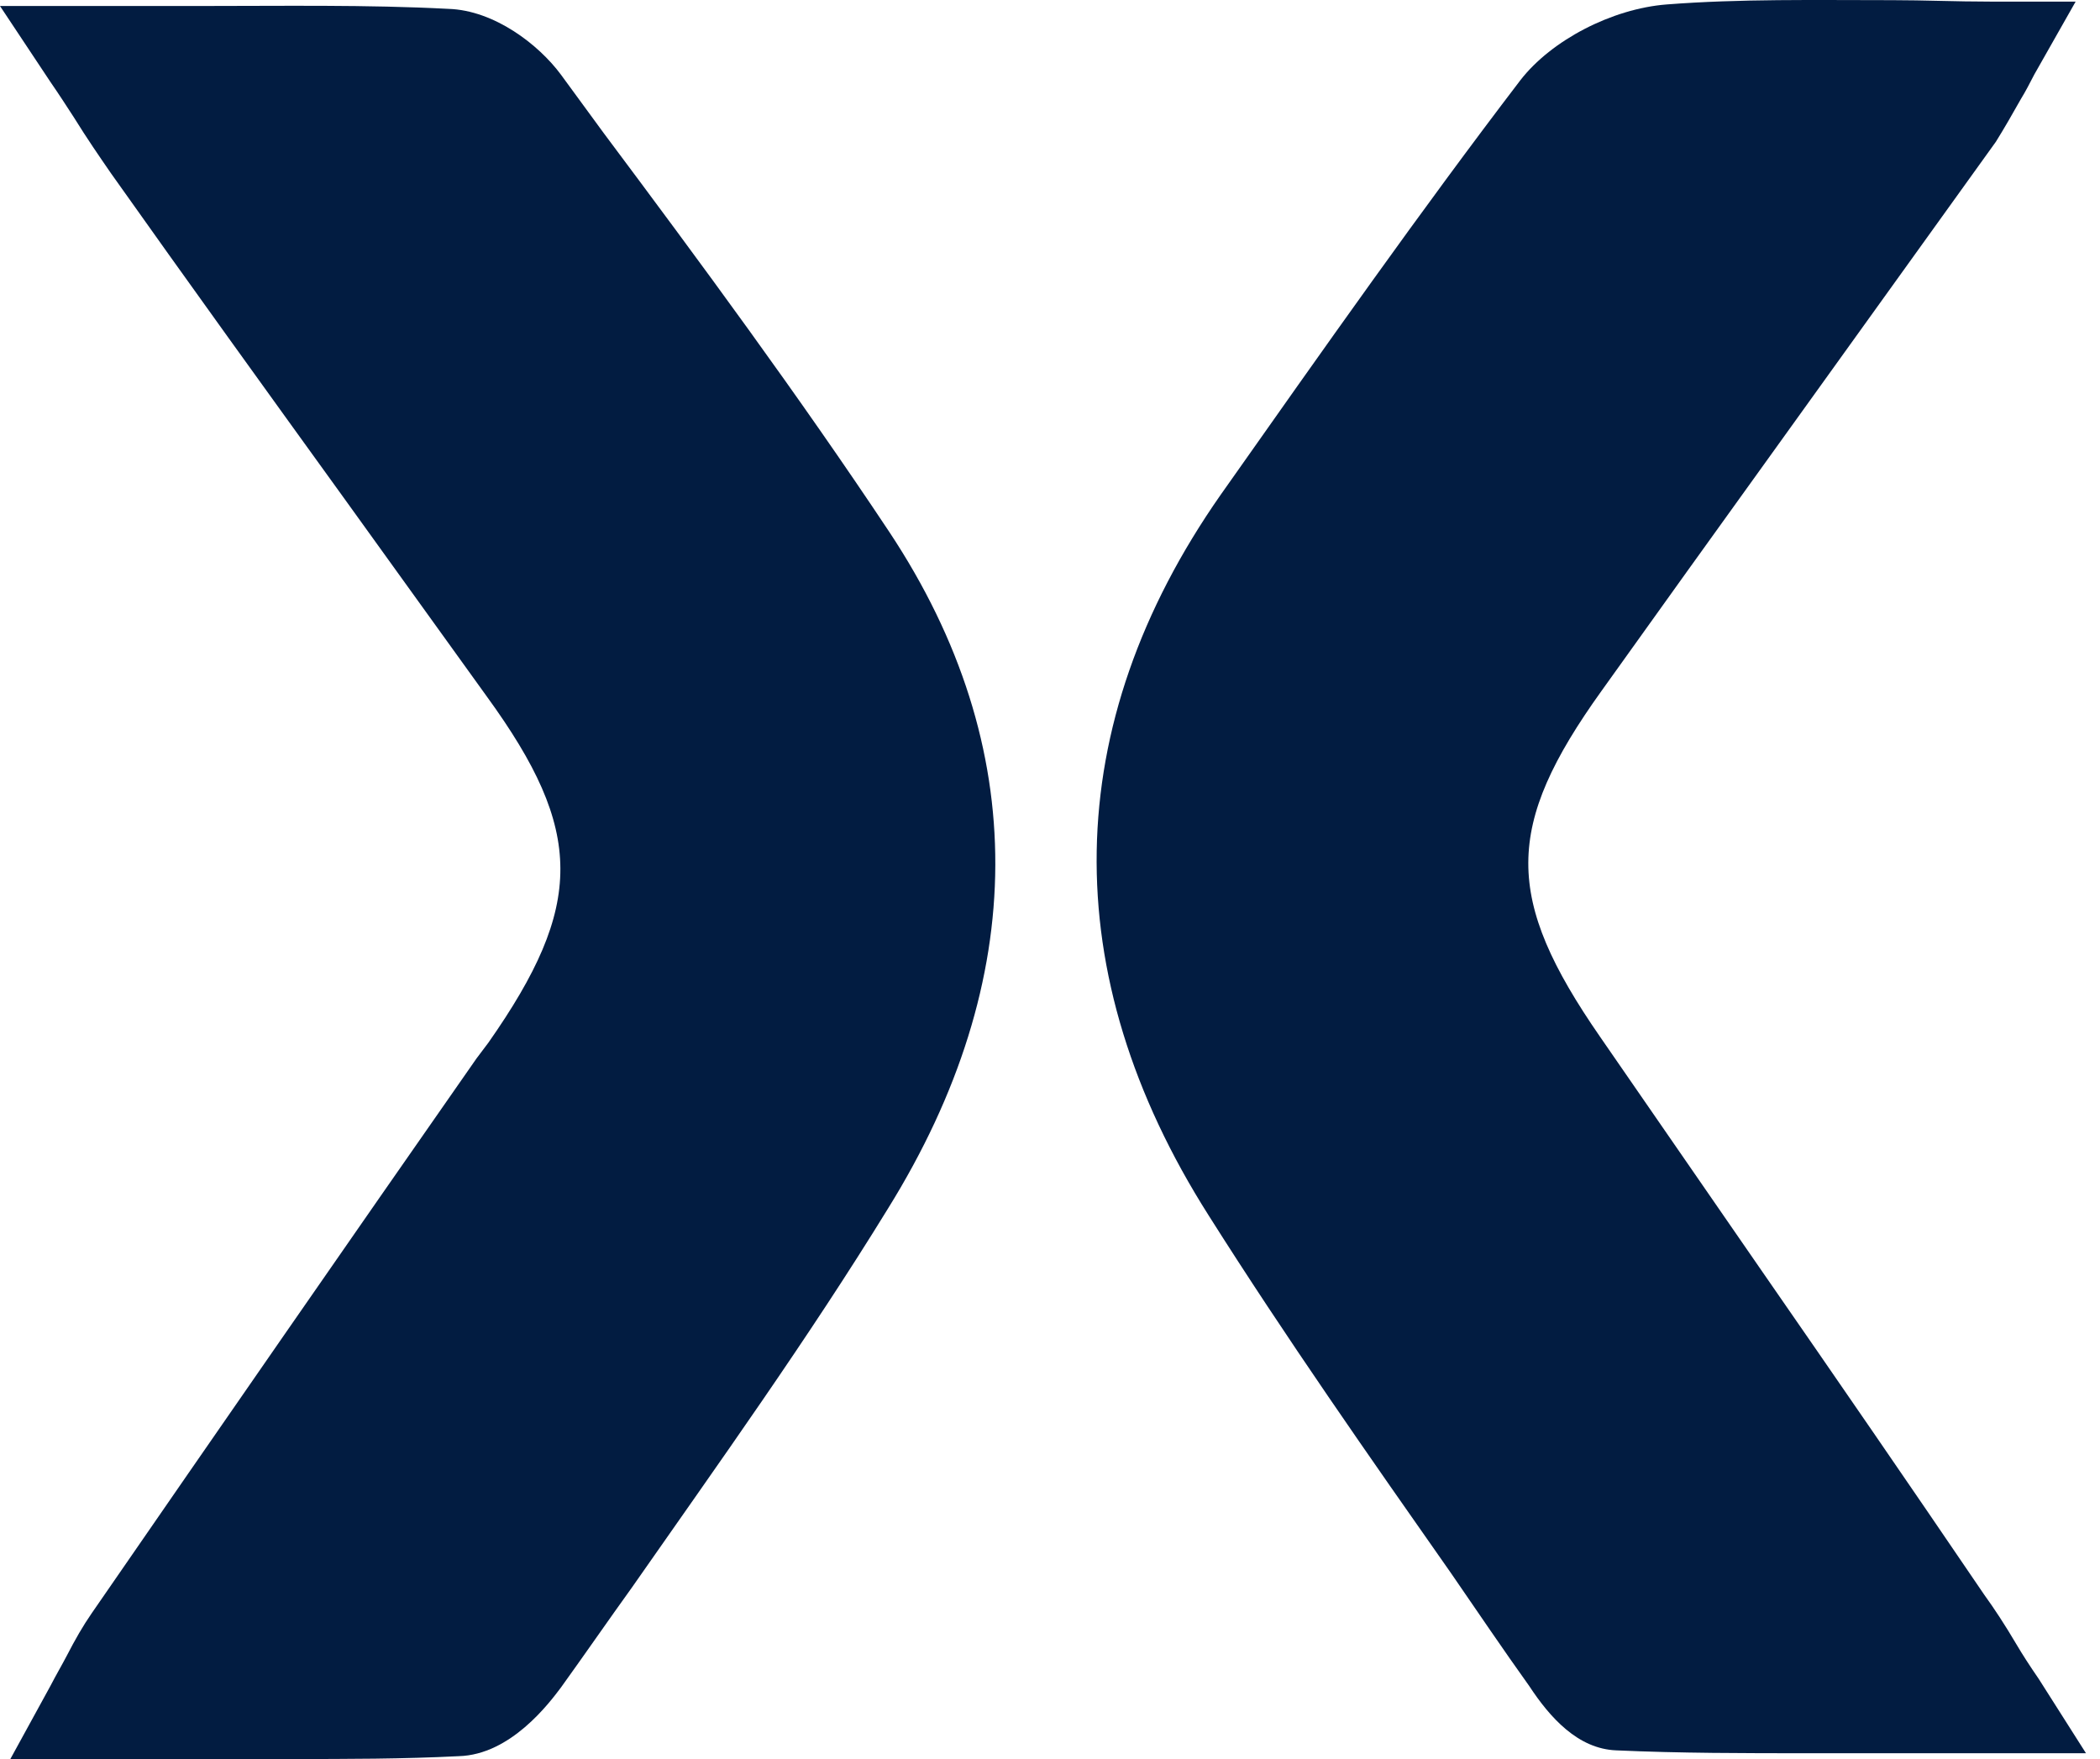
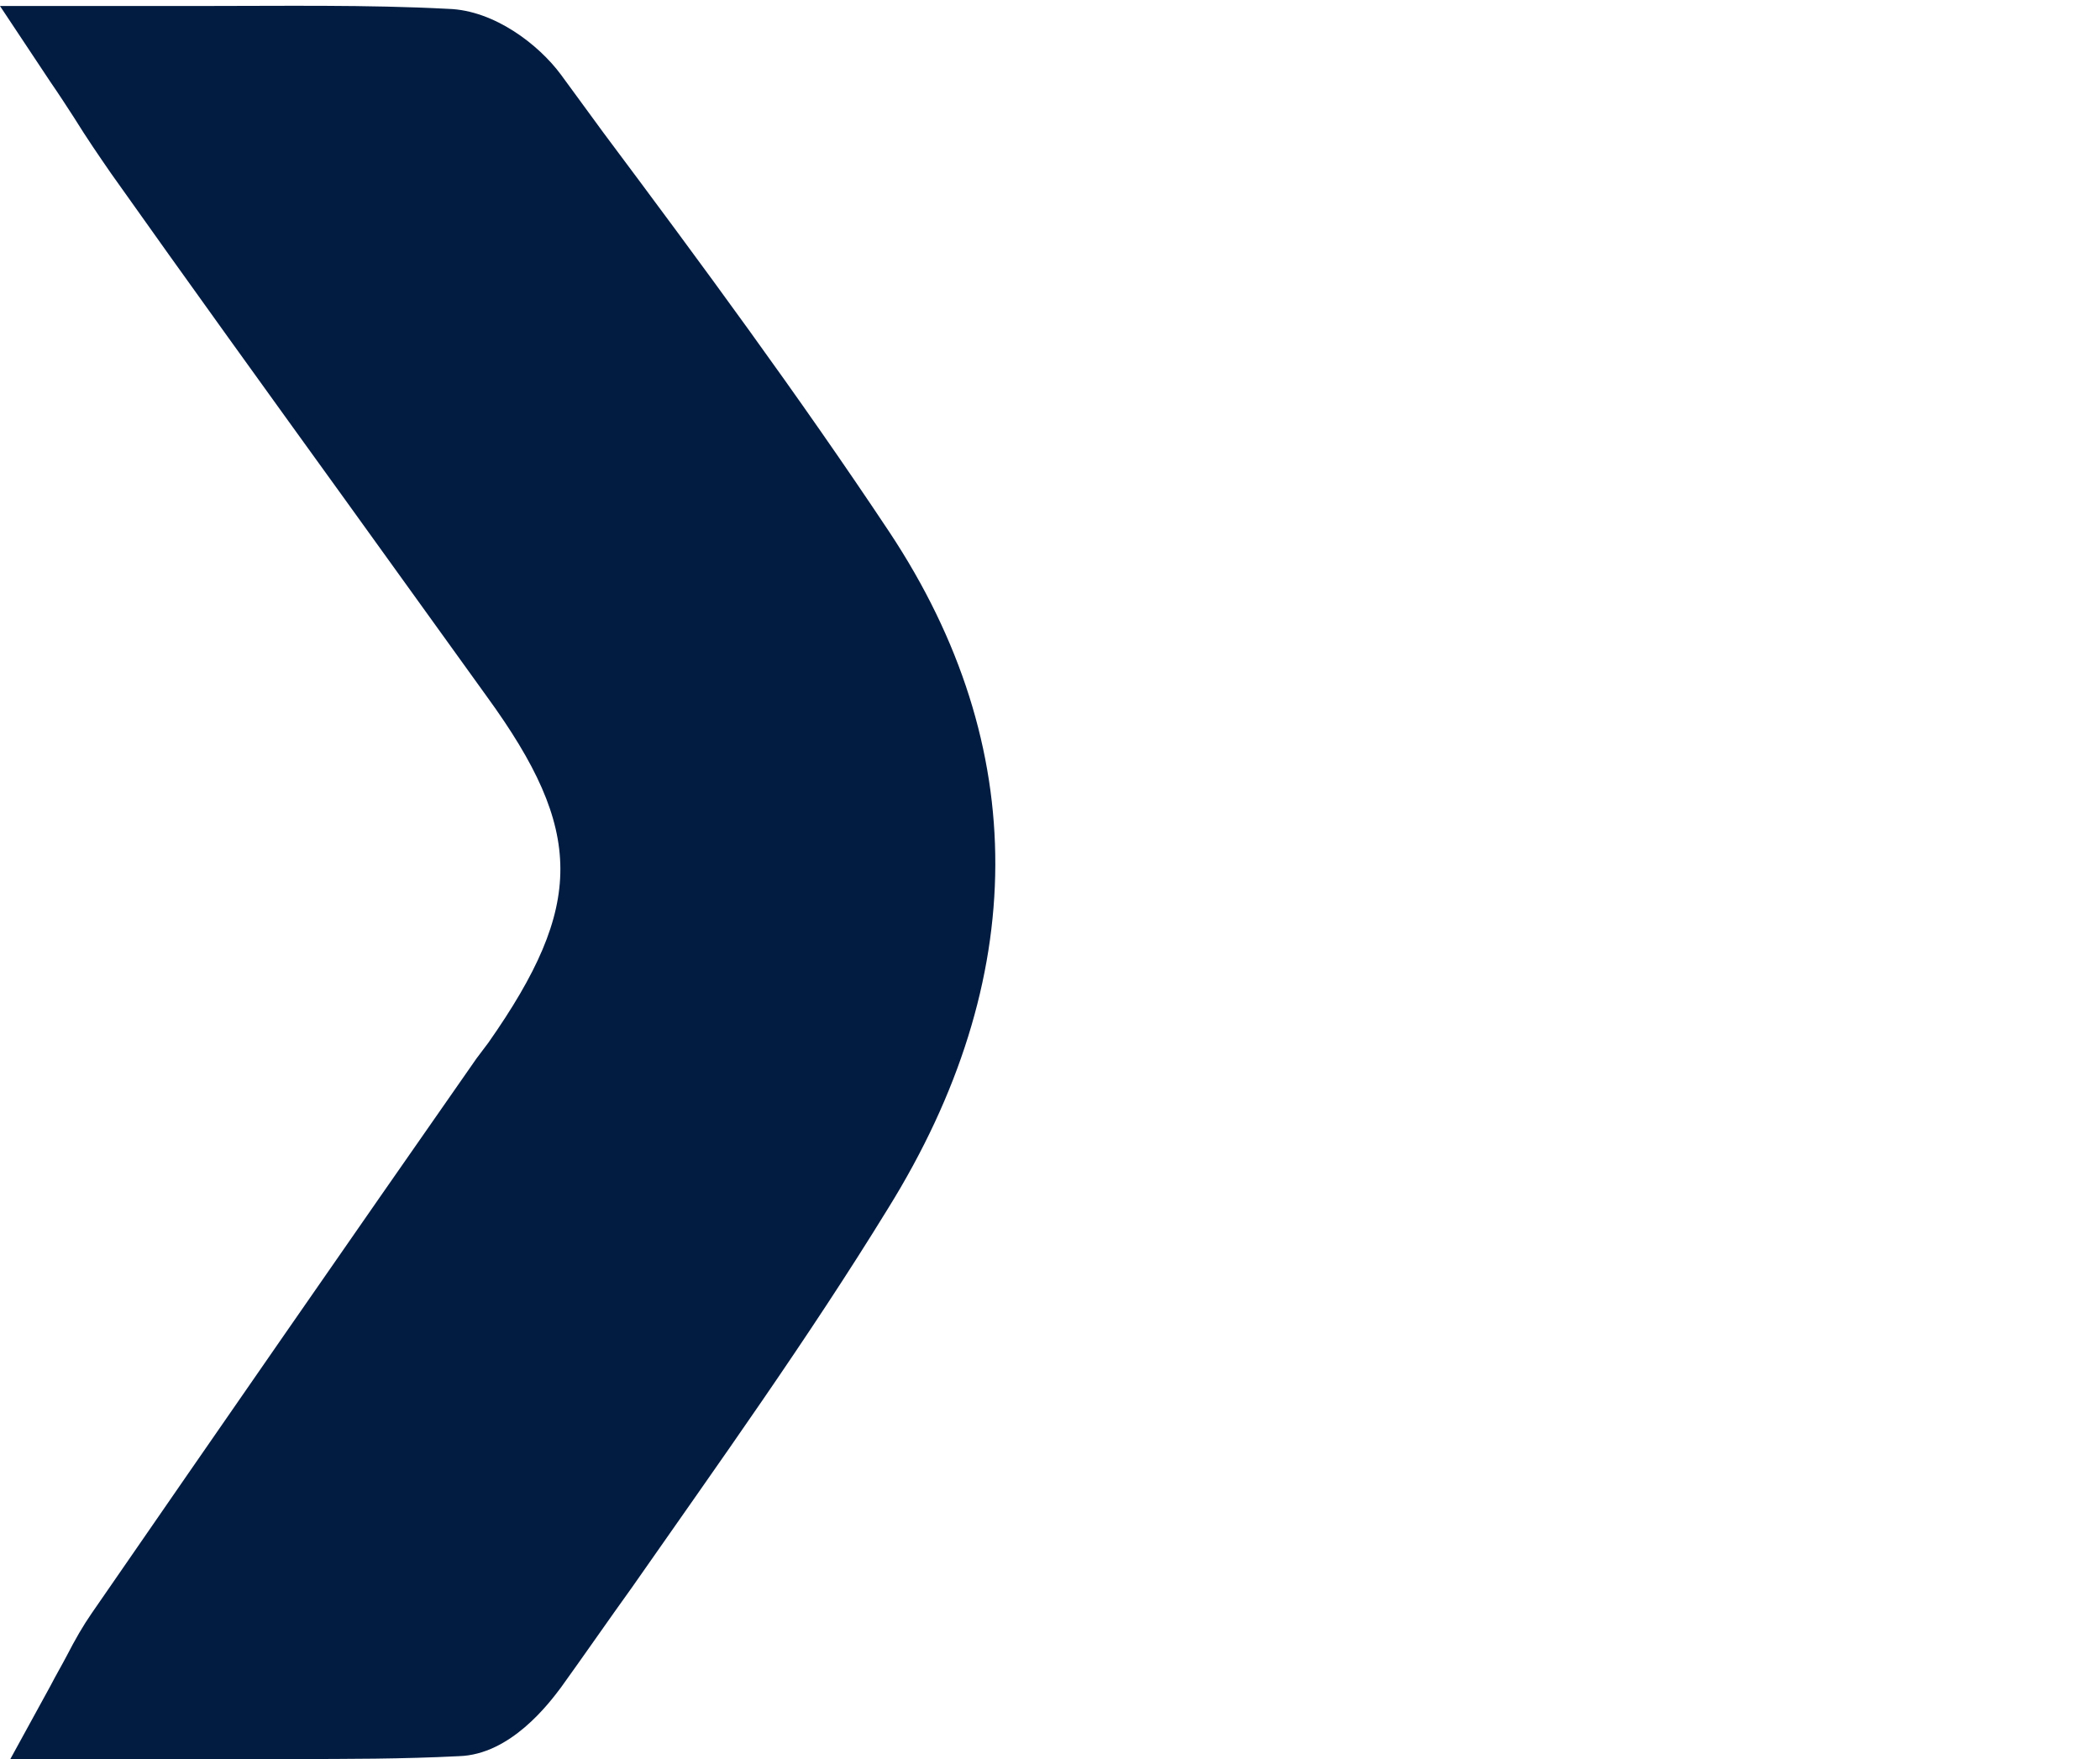
<svg xmlns="http://www.w3.org/2000/svg" width="117" height="98" viewBox="0 0 117 98" fill="none">
  <path d="M49.475 67.33C45.022 74.58 39.992 81.59 35.209 88.441C33.89 90.273 32.571 92.185 31.252 94.017C30.592 94.893 28.448 97.761 25.562 97.841C22.428 98 19.378 98 16.162 98C14.43 98 12.698 98 10.967 98C9.153 98 7.256 98 5.36 98H0.577L2.804 93.937C3.133 93.3 3.463 92.742 3.711 92.264C4.205 91.308 4.618 90.591 5.112 89.875C12.204 79.598 19.378 69.242 26.551 58.966L27.211 58.09C32.571 50.442 32.571 46.3 27.129 38.812L19.213 27.818C14.842 21.764 10.472 15.71 6.184 9.656C5.525 8.7 4.865 7.744 4.123 6.549C3.711 5.911 3.298 5.274 2.804 4.557L0 0.335H5.195C7.174 0.335 9.07 0.335 10.884 0.335C15.749 0.335 20.45 0.255 24.985 0.494C27.541 0.574 30.015 2.486 31.252 4.159L33.643 7.425C39.003 14.595 44.527 22.083 49.557 29.651C57.473 41.6 57.391 54.585 49.475 67.33Z" fill="#021C41" />
-   <path d="M116.219 97.678H111.118C109.308 97.678 107.497 97.678 105.77 97.678C104.124 97.678 102.478 97.678 100.833 97.678C97.213 97.678 93.592 97.678 90.054 97.518C87.915 97.439 86.352 95.686 85.2 93.933C83.719 91.862 82.32 89.791 80.839 87.64C76.314 81.187 71.624 74.495 67.345 67.724C58.788 54.26 59.035 40.399 68.004 27.573C73.845 19.288 79.111 11.799 84.706 4.47C86.434 2.239 89.808 0.487 92.852 0.248C96.966 -0.071 101.08 0.009 105.44 0.009C107.168 0.009 108.978 0.089 110.871 0.089H115.643L113.339 4.151C113.092 4.629 112.846 5.107 112.599 5.506C112.105 6.382 111.694 7.099 111.2 7.896C107.086 13.632 102.89 19.447 98.776 25.183C95.567 29.644 92.358 34.105 89.231 38.487C83.801 46.055 83.801 50.038 89.149 57.766L98.118 70.751C102.314 76.805 106.428 82.78 110.542 88.835C111.118 89.632 111.694 90.508 112.352 91.623C112.681 92.181 113.092 92.818 113.586 93.535L116.219 97.678Z" fill="#021C41" />
</svg>